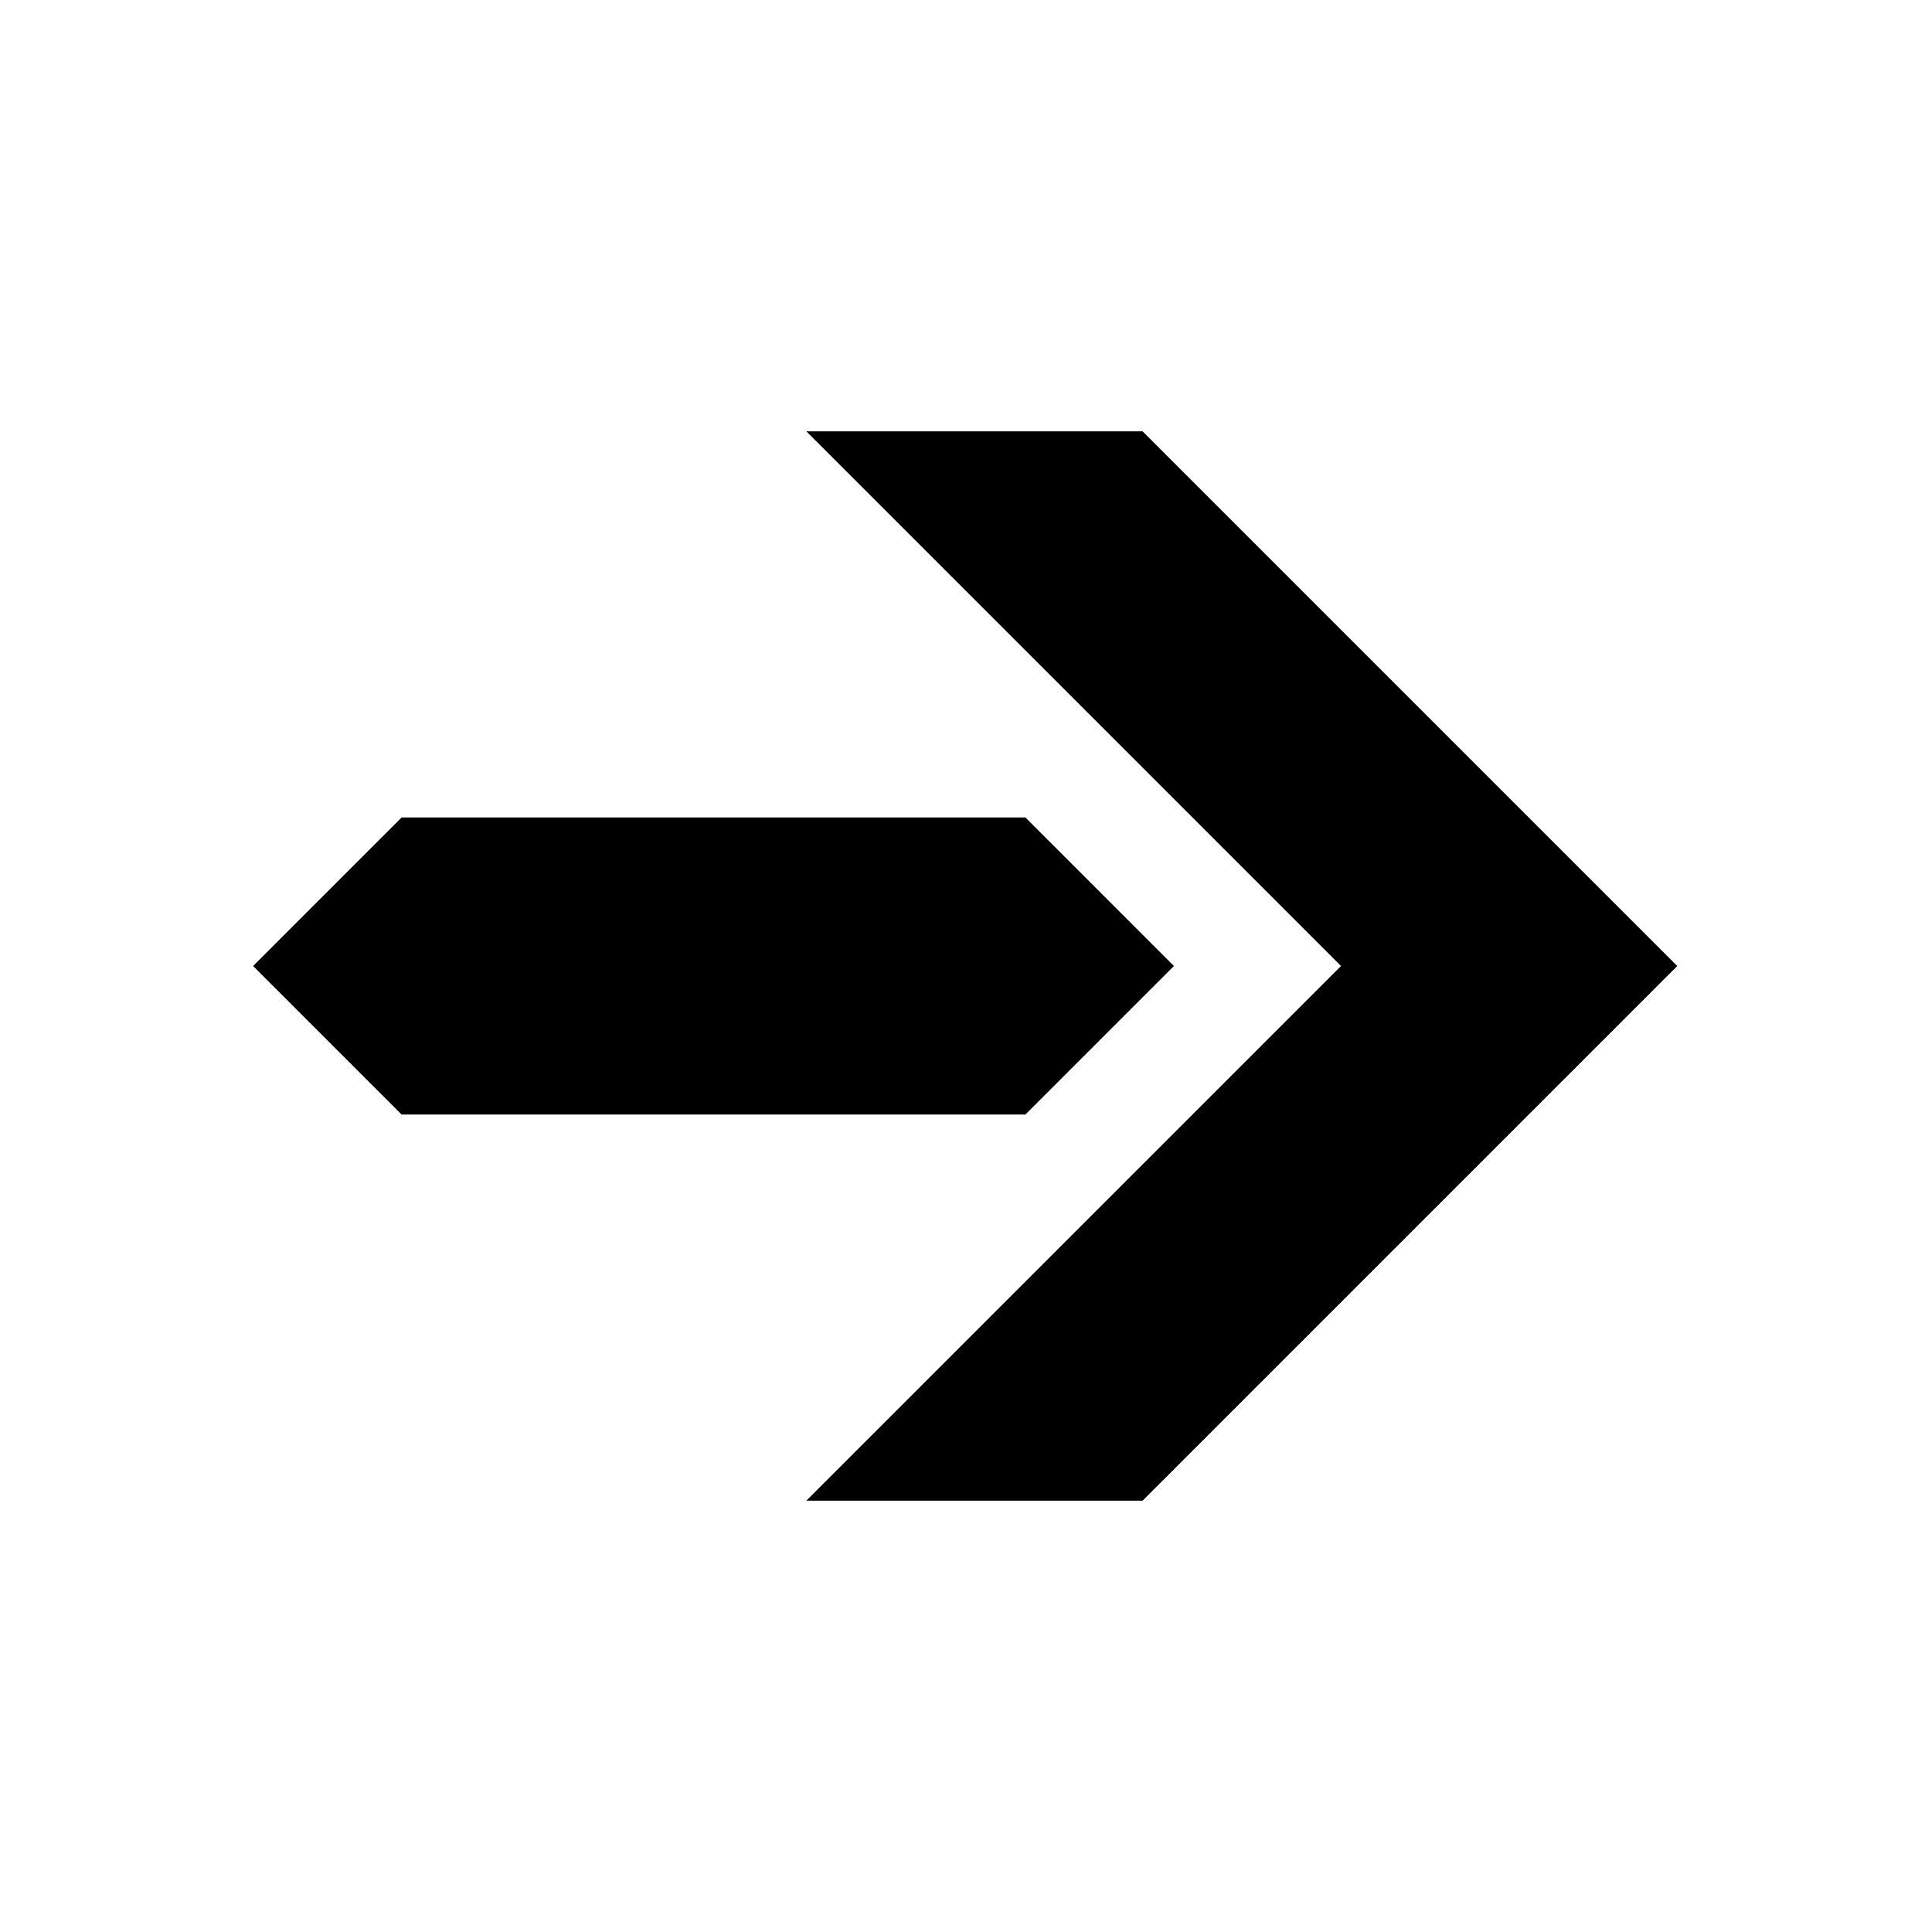
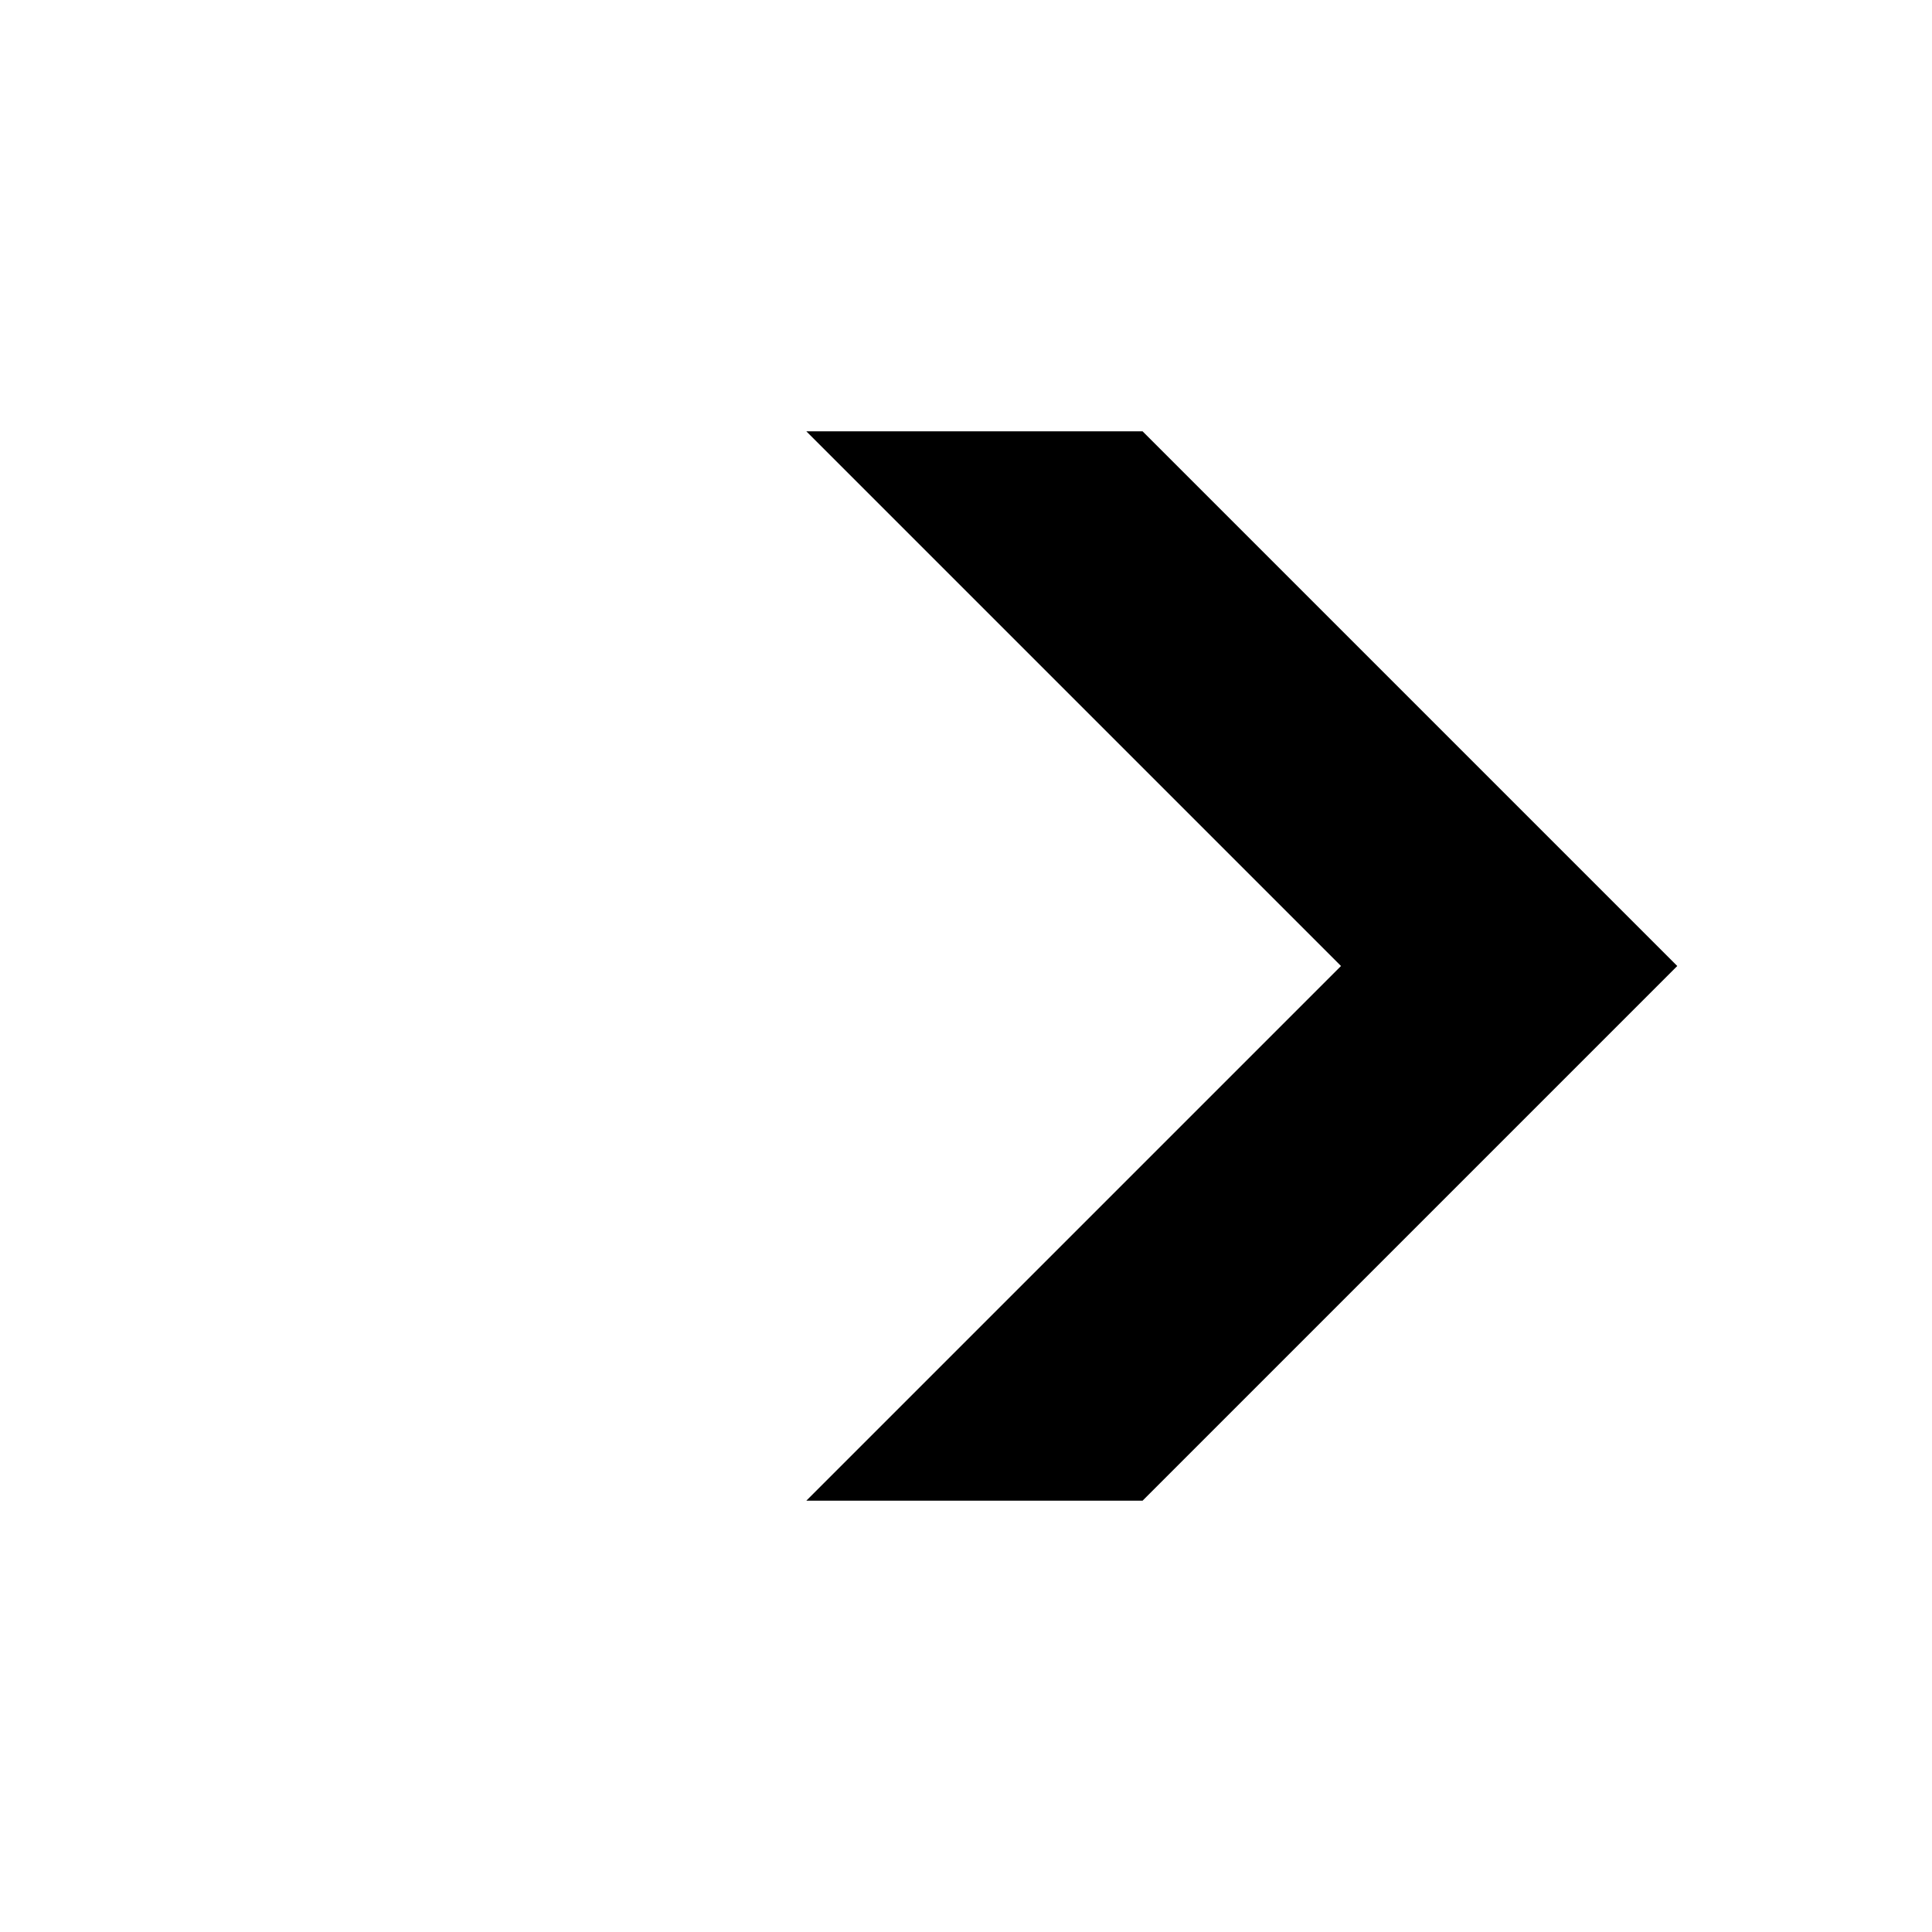
<svg xmlns="http://www.w3.org/2000/svg" fill="#000000" width="800px" height="800px" version="1.1" viewBox="144 144 512 512">
  <g>
-     <path d="m211.07 400 39.359-39.363h165.31l39.359 39.363-39.359 39.359h-165.31z" />
    <path d="m588.49 400-141.7 141.7h-89.109l141.7-141.7-141.7-141.7h89.109z" />
  </g>
</svg>